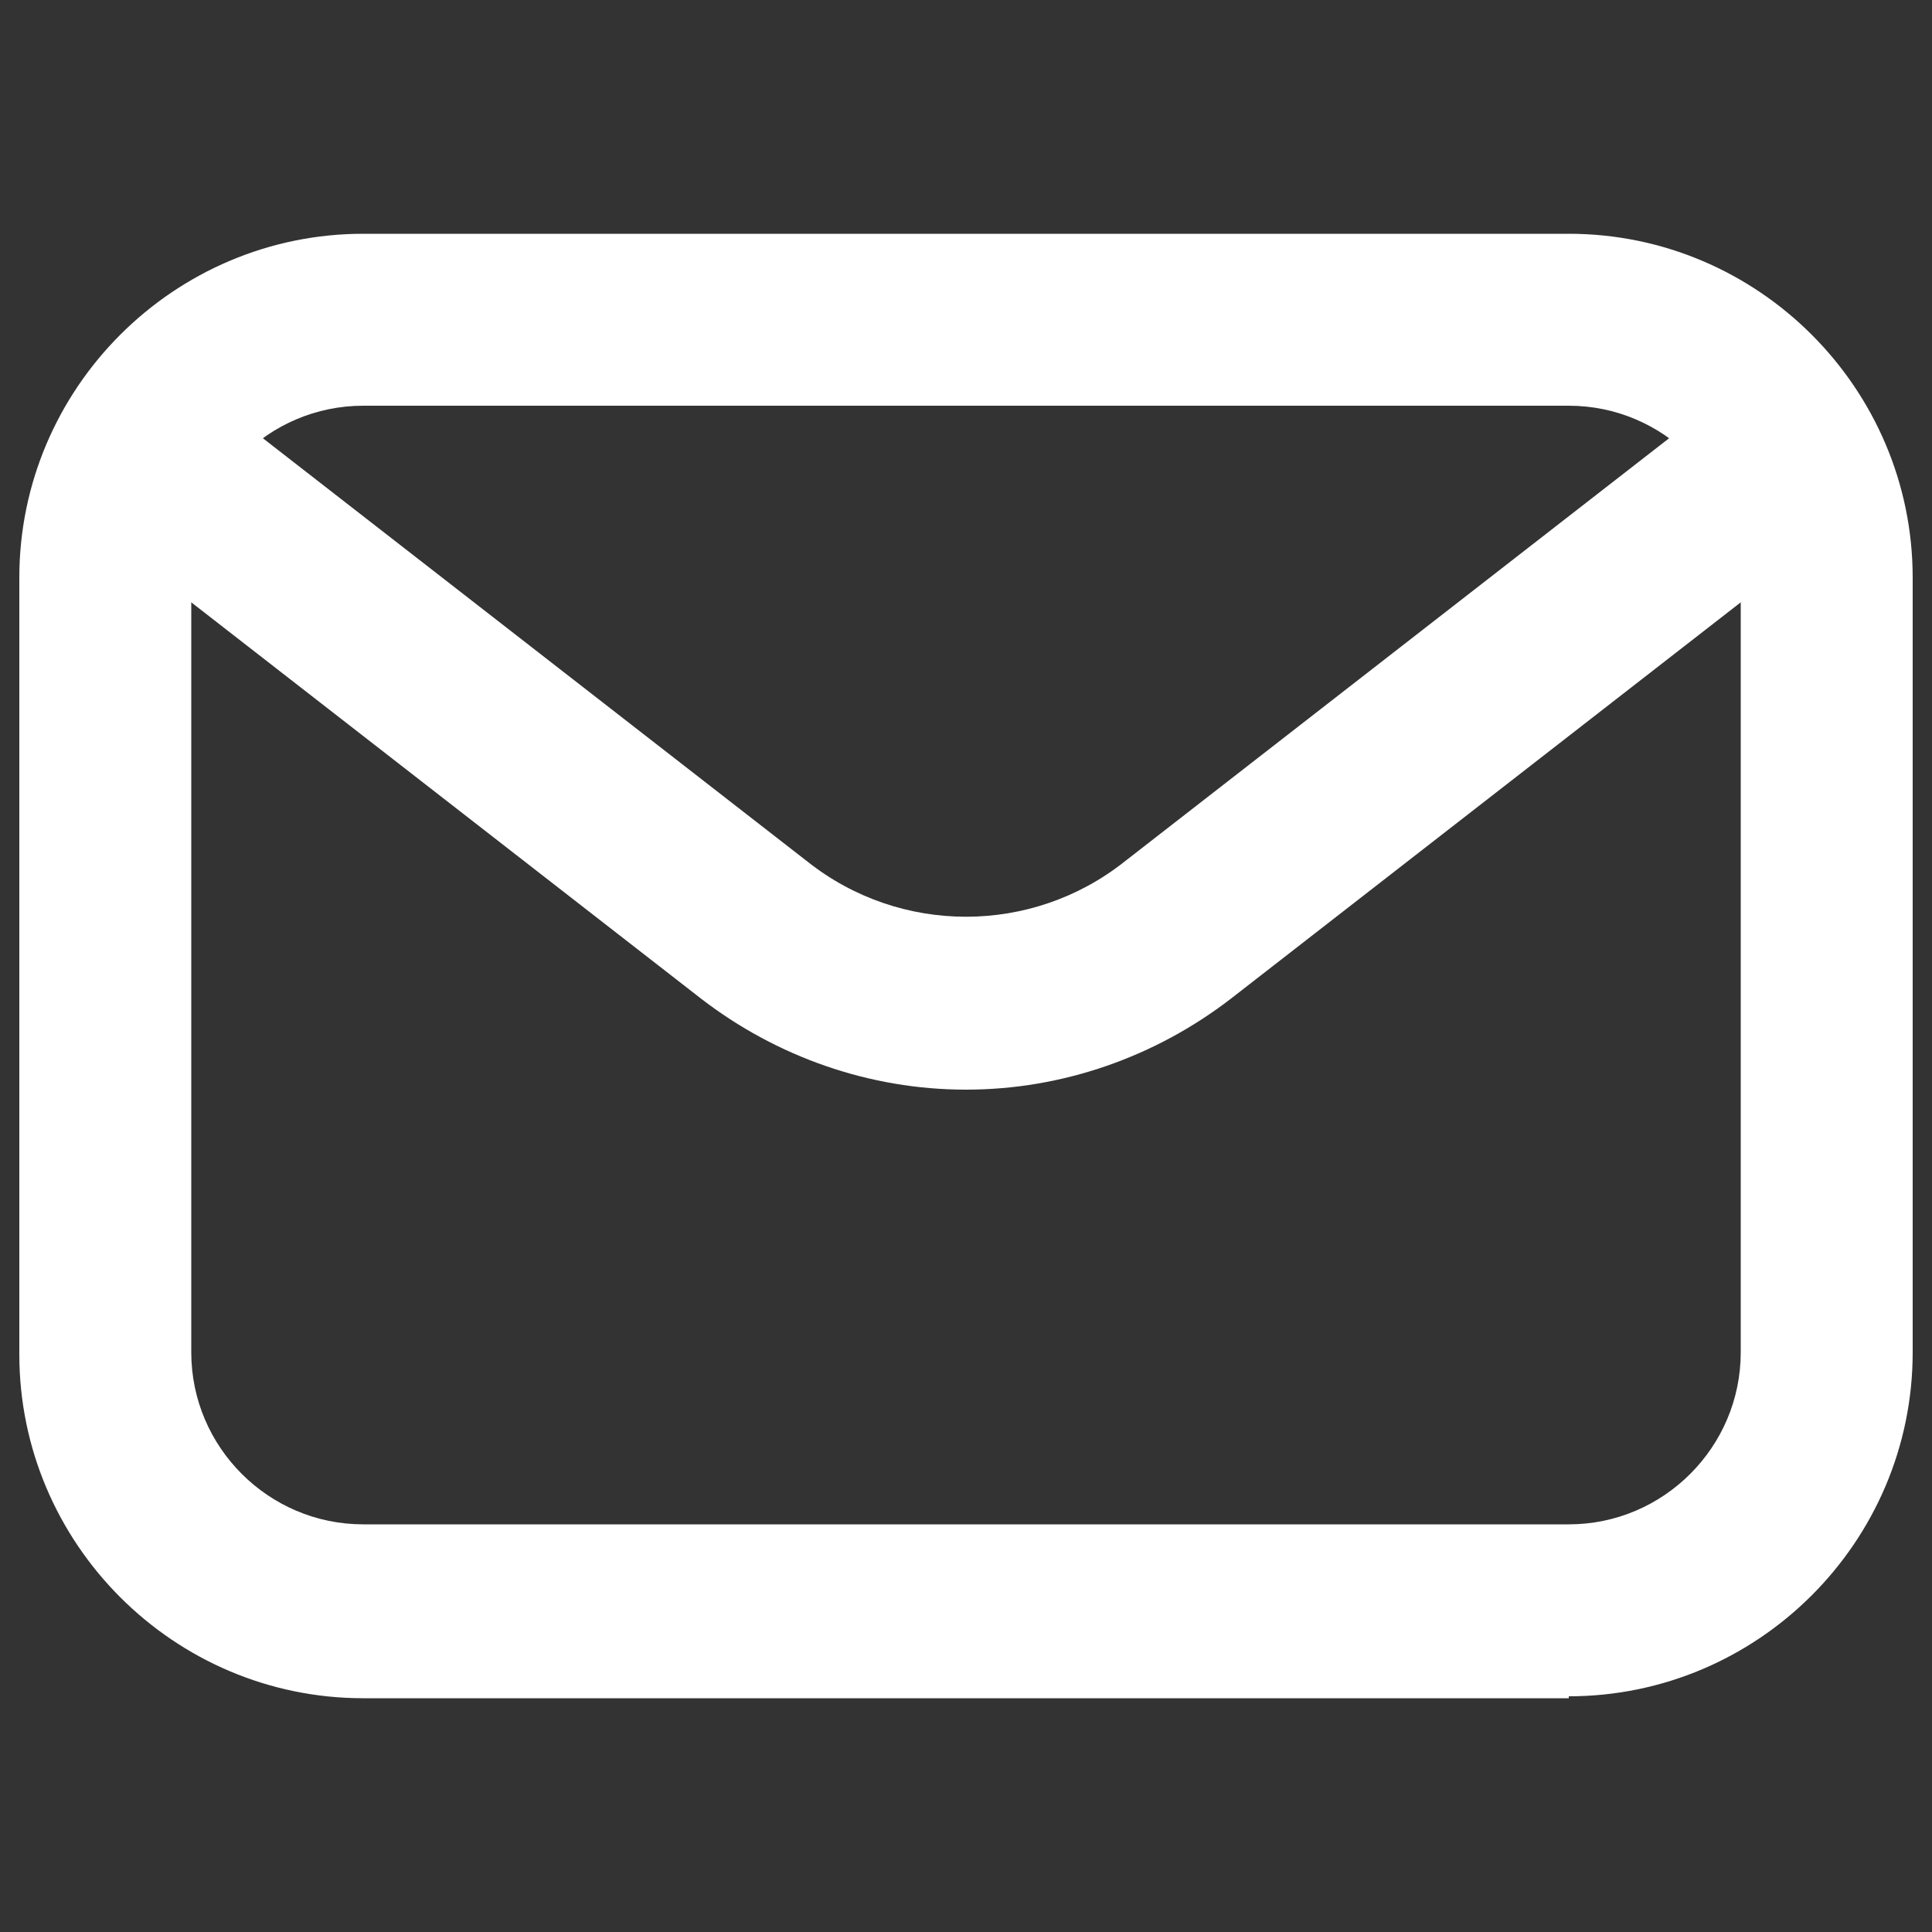
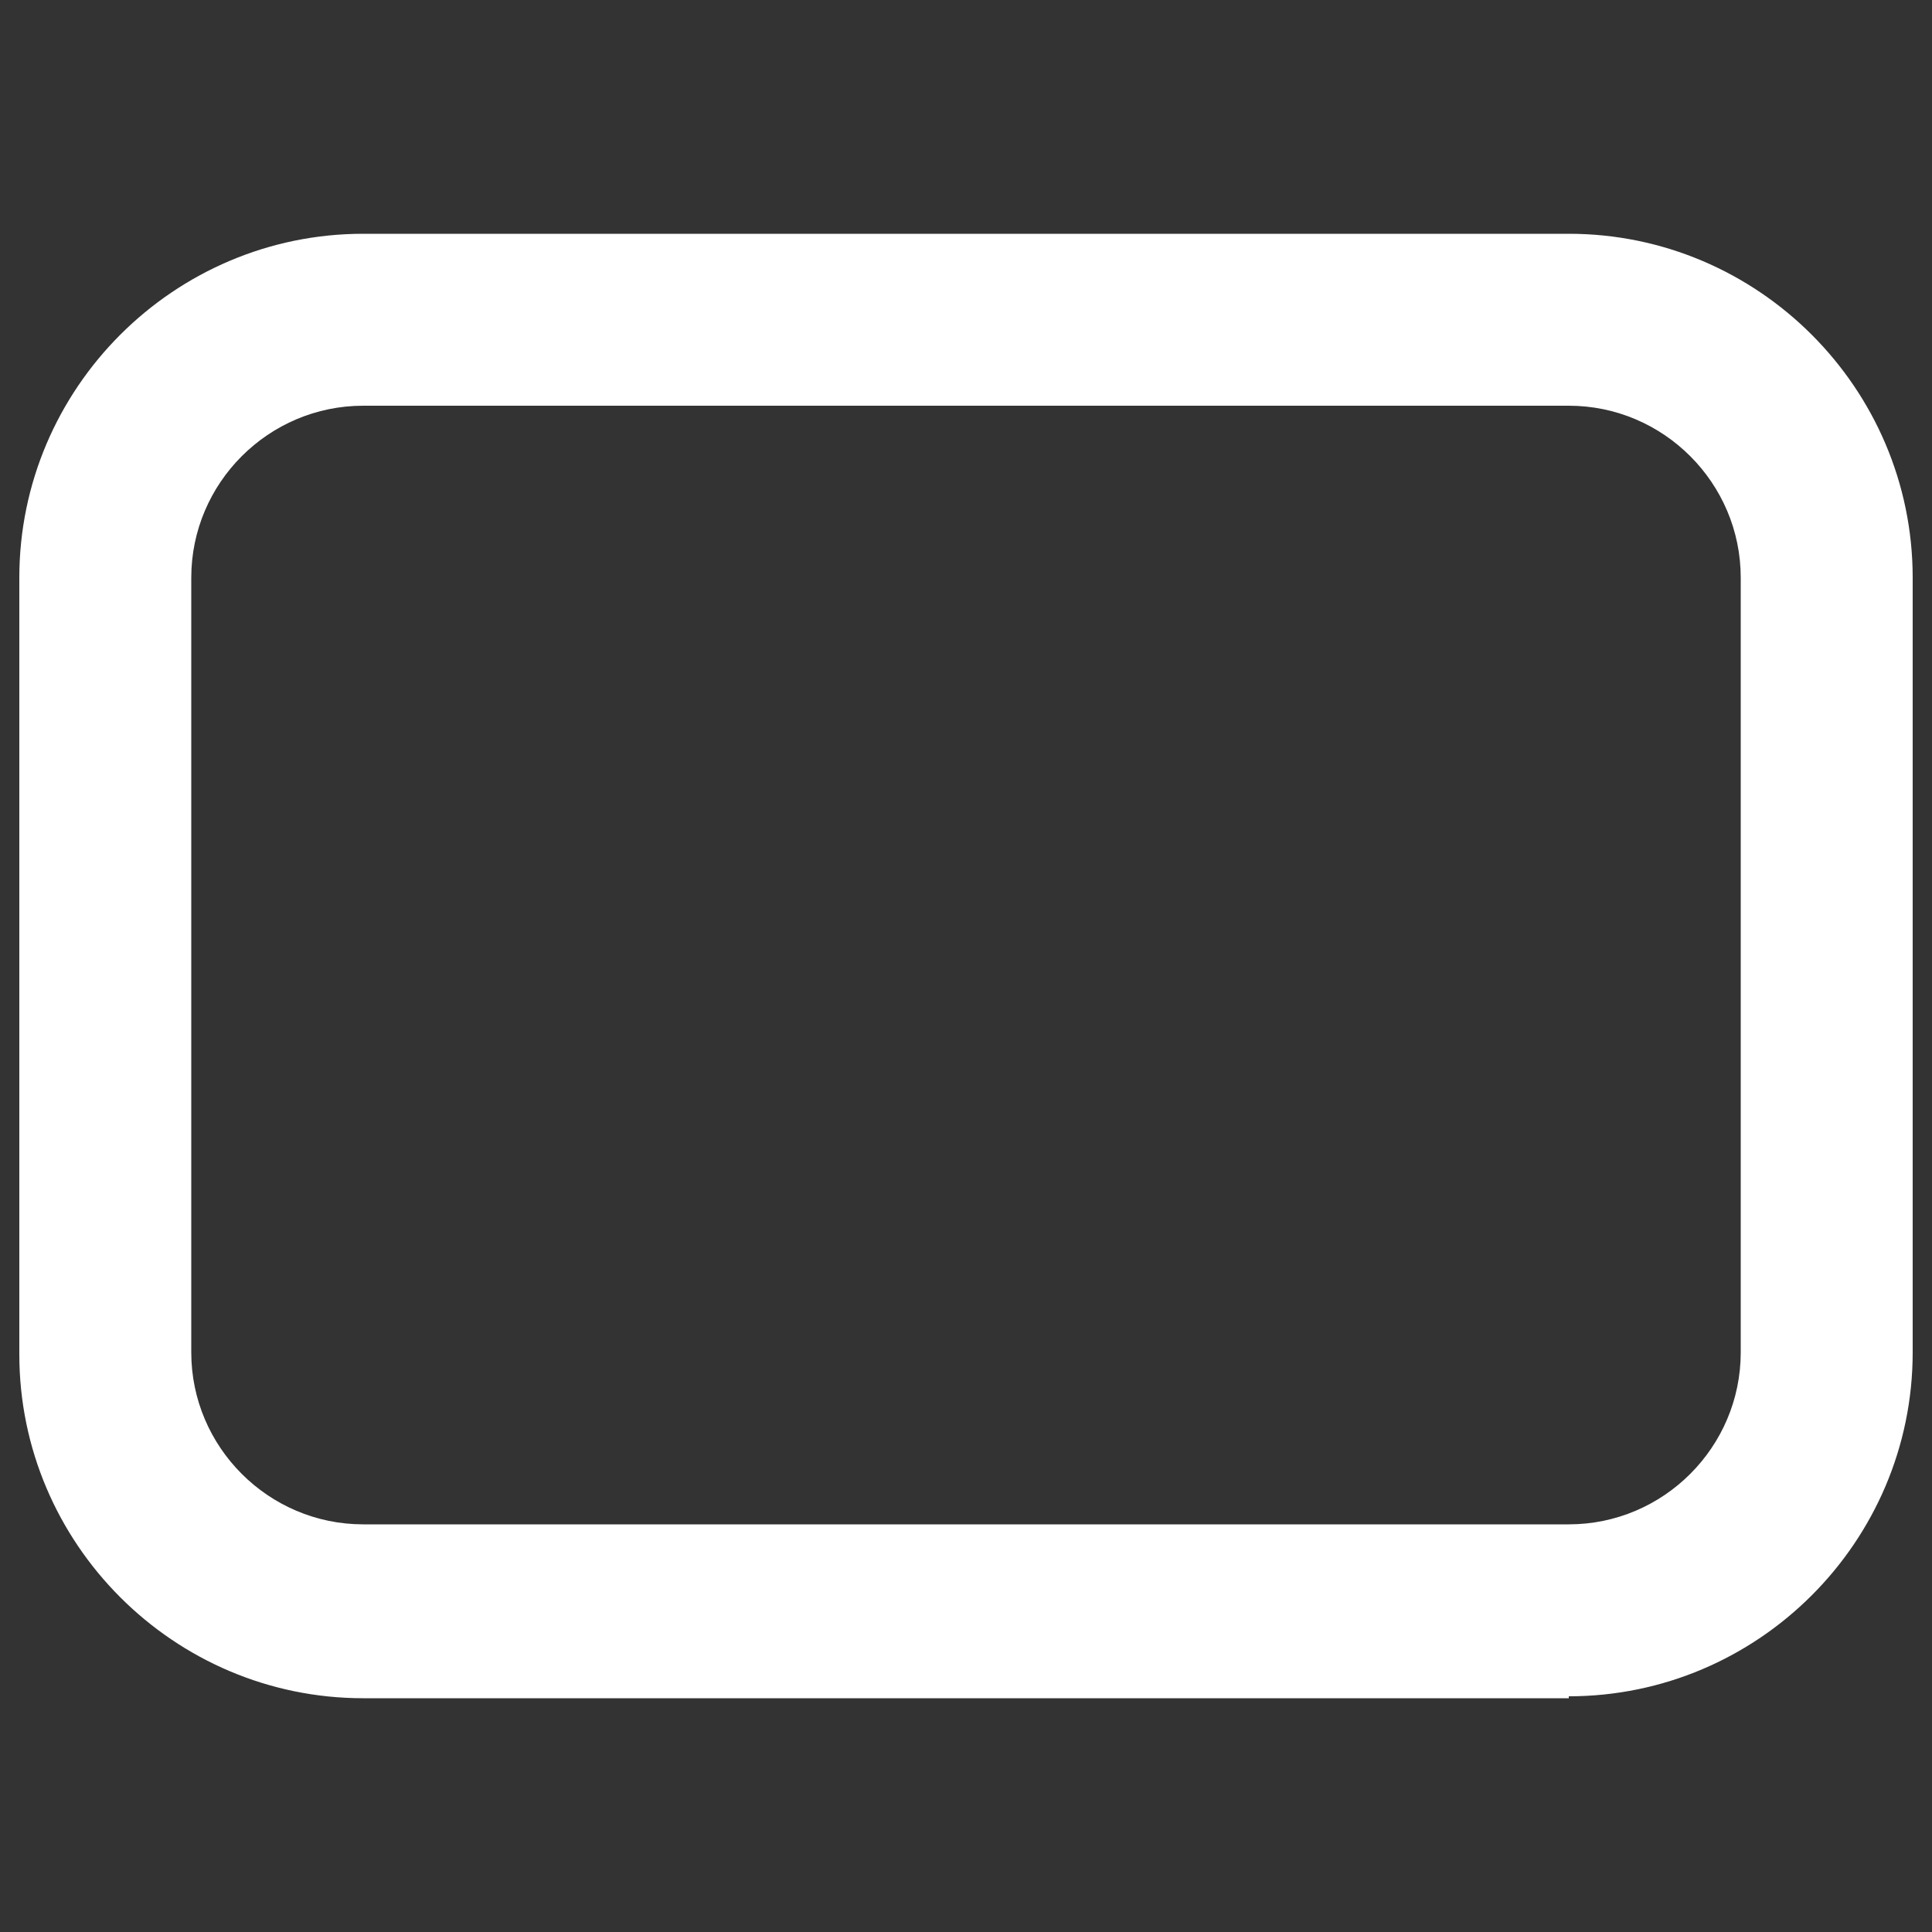
<svg xmlns="http://www.w3.org/2000/svg" version="1.1" viewBox="0 0 100 100">
  <rect x="0" y="0" width="100" height="100" fill="#333333" stroke="none" />
  <defs>
    <style>
      .cls-1 {
        fill: #fff;
      }
    </style>
  </defs>
  <g>
    <g id="Layer_1">
      <g id="Layer_2">
        <path class="cls-1" d="M81.2,87.9H18.8c-9.8,0-17.8-8-17.8-17.8V29.9c0-9.8,8-17.8,17.8-17.8h62.4c9.8,0,17.8,8,17.8,17.8v40.1c0,9.8-8,17.8-17.8,17.8ZM18.8,21c-4.9,0-8.9,4-8.9,8.9v40.1c0,4.9,4,8.9,8.9,8.9h62.4c4.9,0,8.9-4,8.9-8.9V29.9c0-4.9-4-8.9-8.9-8.9H18.8Z" />
-         <path class="cls-1" d="M50,56.4c-5,0-9.8-1.7-13.7-4.7L7.1,29c-1.9-1.5-2.3-4.3-.8-6.3,1.5-1.9,4.3-2.3,6.3-.8h0l29.2,22.7c4.8,3.8,11.6,3.8,16.4,0l29.2-22.7c1.9-1.5,4.7-1.2,6.3.8,1.5,1.9,1.2,4.7-.8,6.3l-29.2,22.7c-3.9,3-8.7,4.7-13.7,4.7Z" />
      </g>
    </g>
  </g>
</svg>